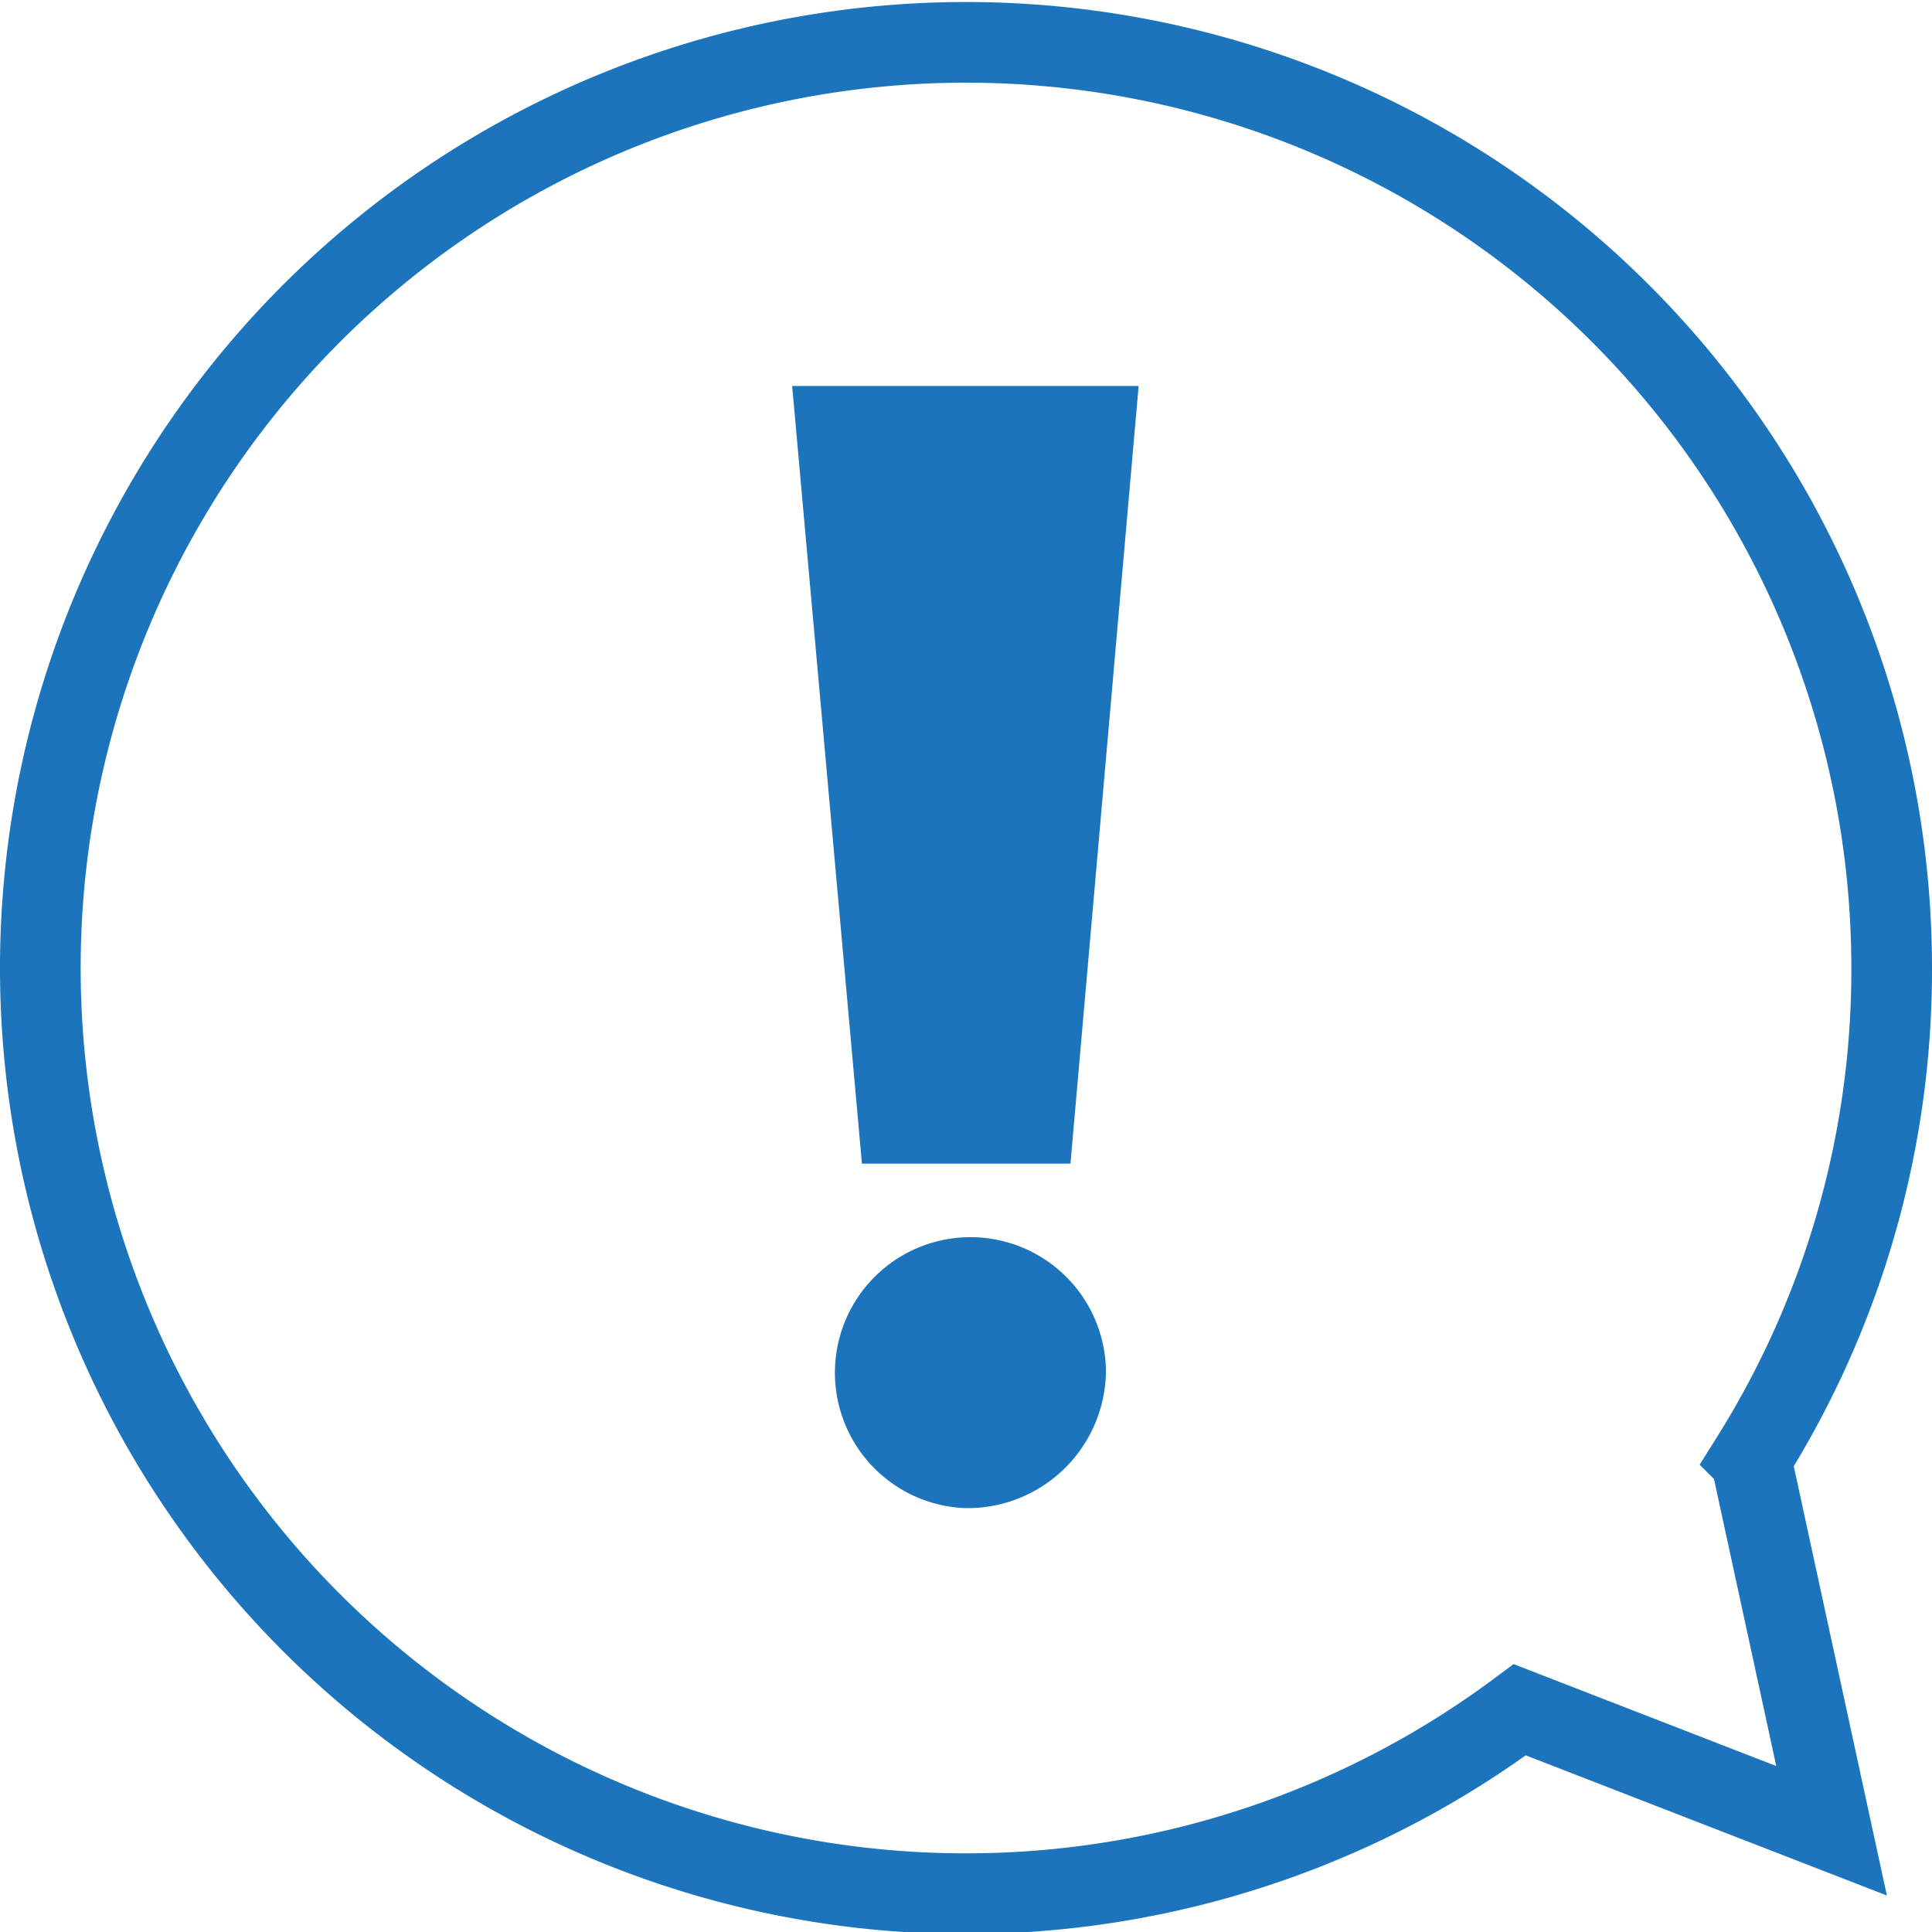
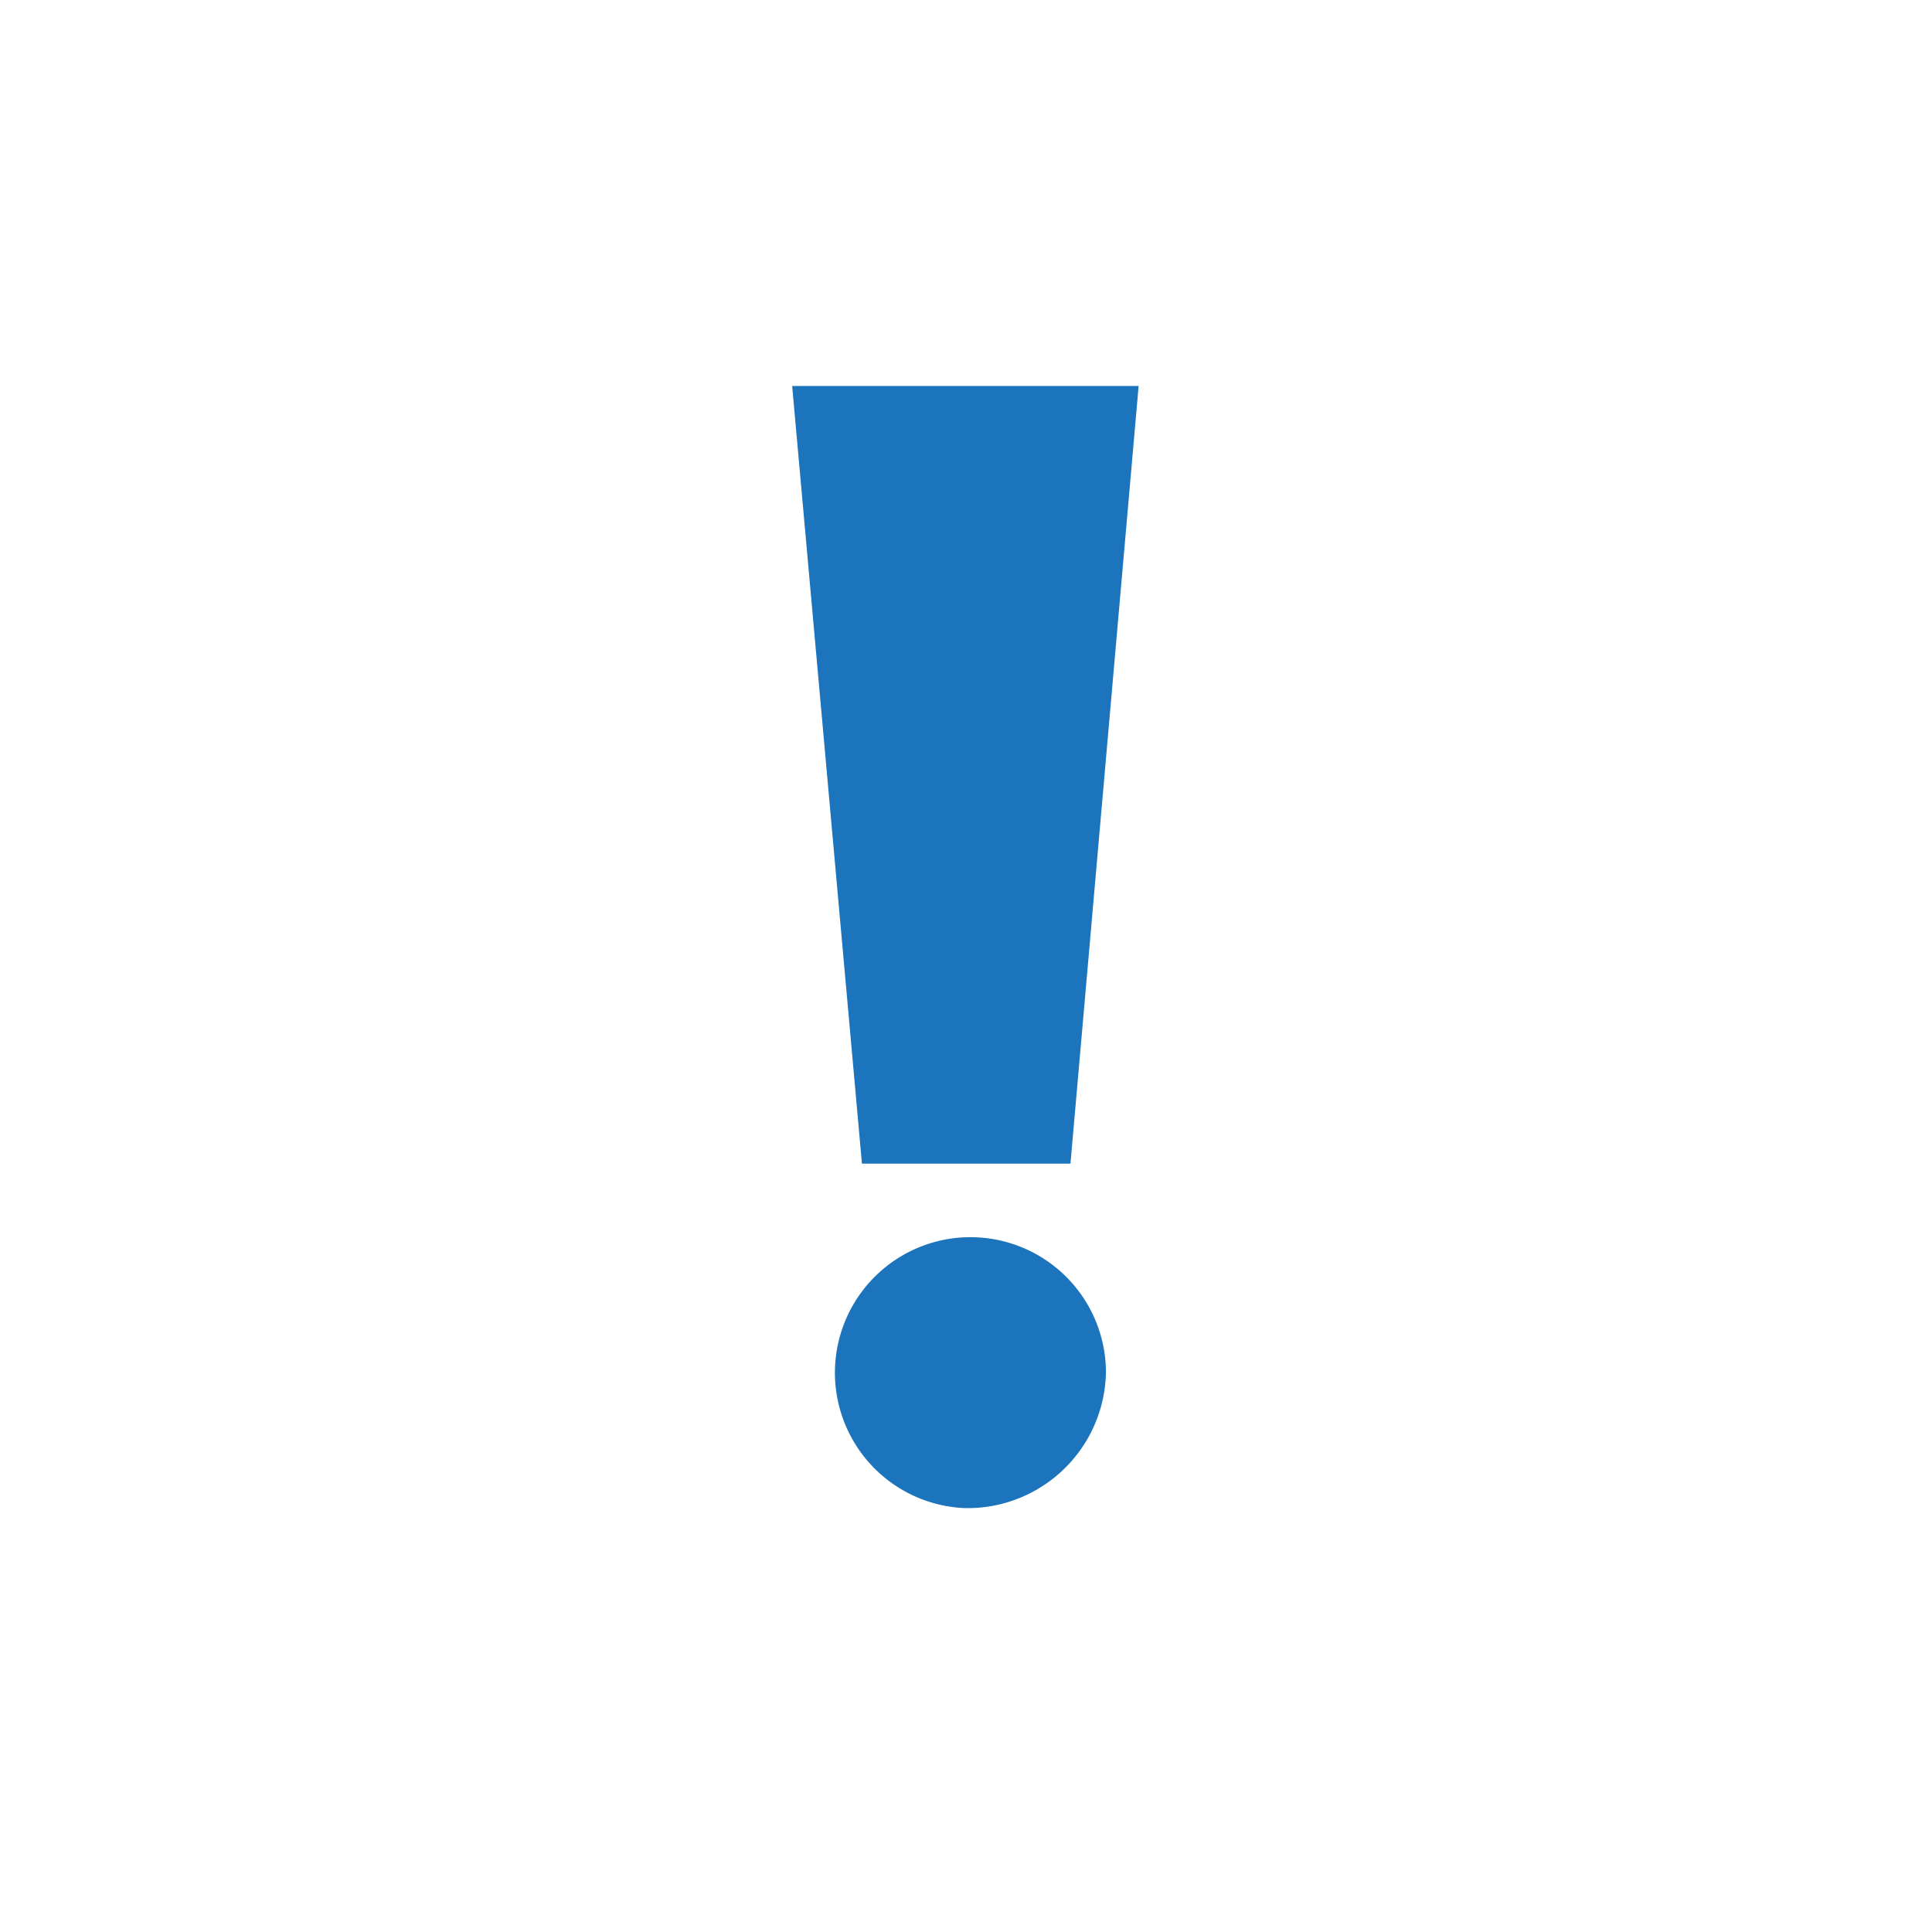
<svg xmlns="http://www.w3.org/2000/svg" viewBox="0 0 47.9 47.9">
  <defs>
    <style>.cls-1{fill:#1c75bc;}.cls-2{fill:none;stroke:#1c75bc;stroke-miterlimit:10;stroke-width:2px;}</style>
  </defs>
  <title>warning-ic</title>
  <g id="Слой_2" data-name="Слой 2">
    <g id="Layer_1" data-name="Layer 1">
      <path class="cls-1" d="M23.91,37.39A3.36,3.36,0,1,1,27.42,34,3.43,3.43,0,0,1,23.91,37.39Z" />
-       <path class="cls-2" d="M46.9,24a22.95,22.95,0,1,0-9.22,18.39l7.73,3-2-9.22A22.78,22.78,0,0,0,46.9,24Z" />
      <polygon class="cls-1" points="26.54 28.85 21.37 28.85 19.64 9.57 28.23 9.57 26.54 28.85" />
    </g>
  </g>
</svg>